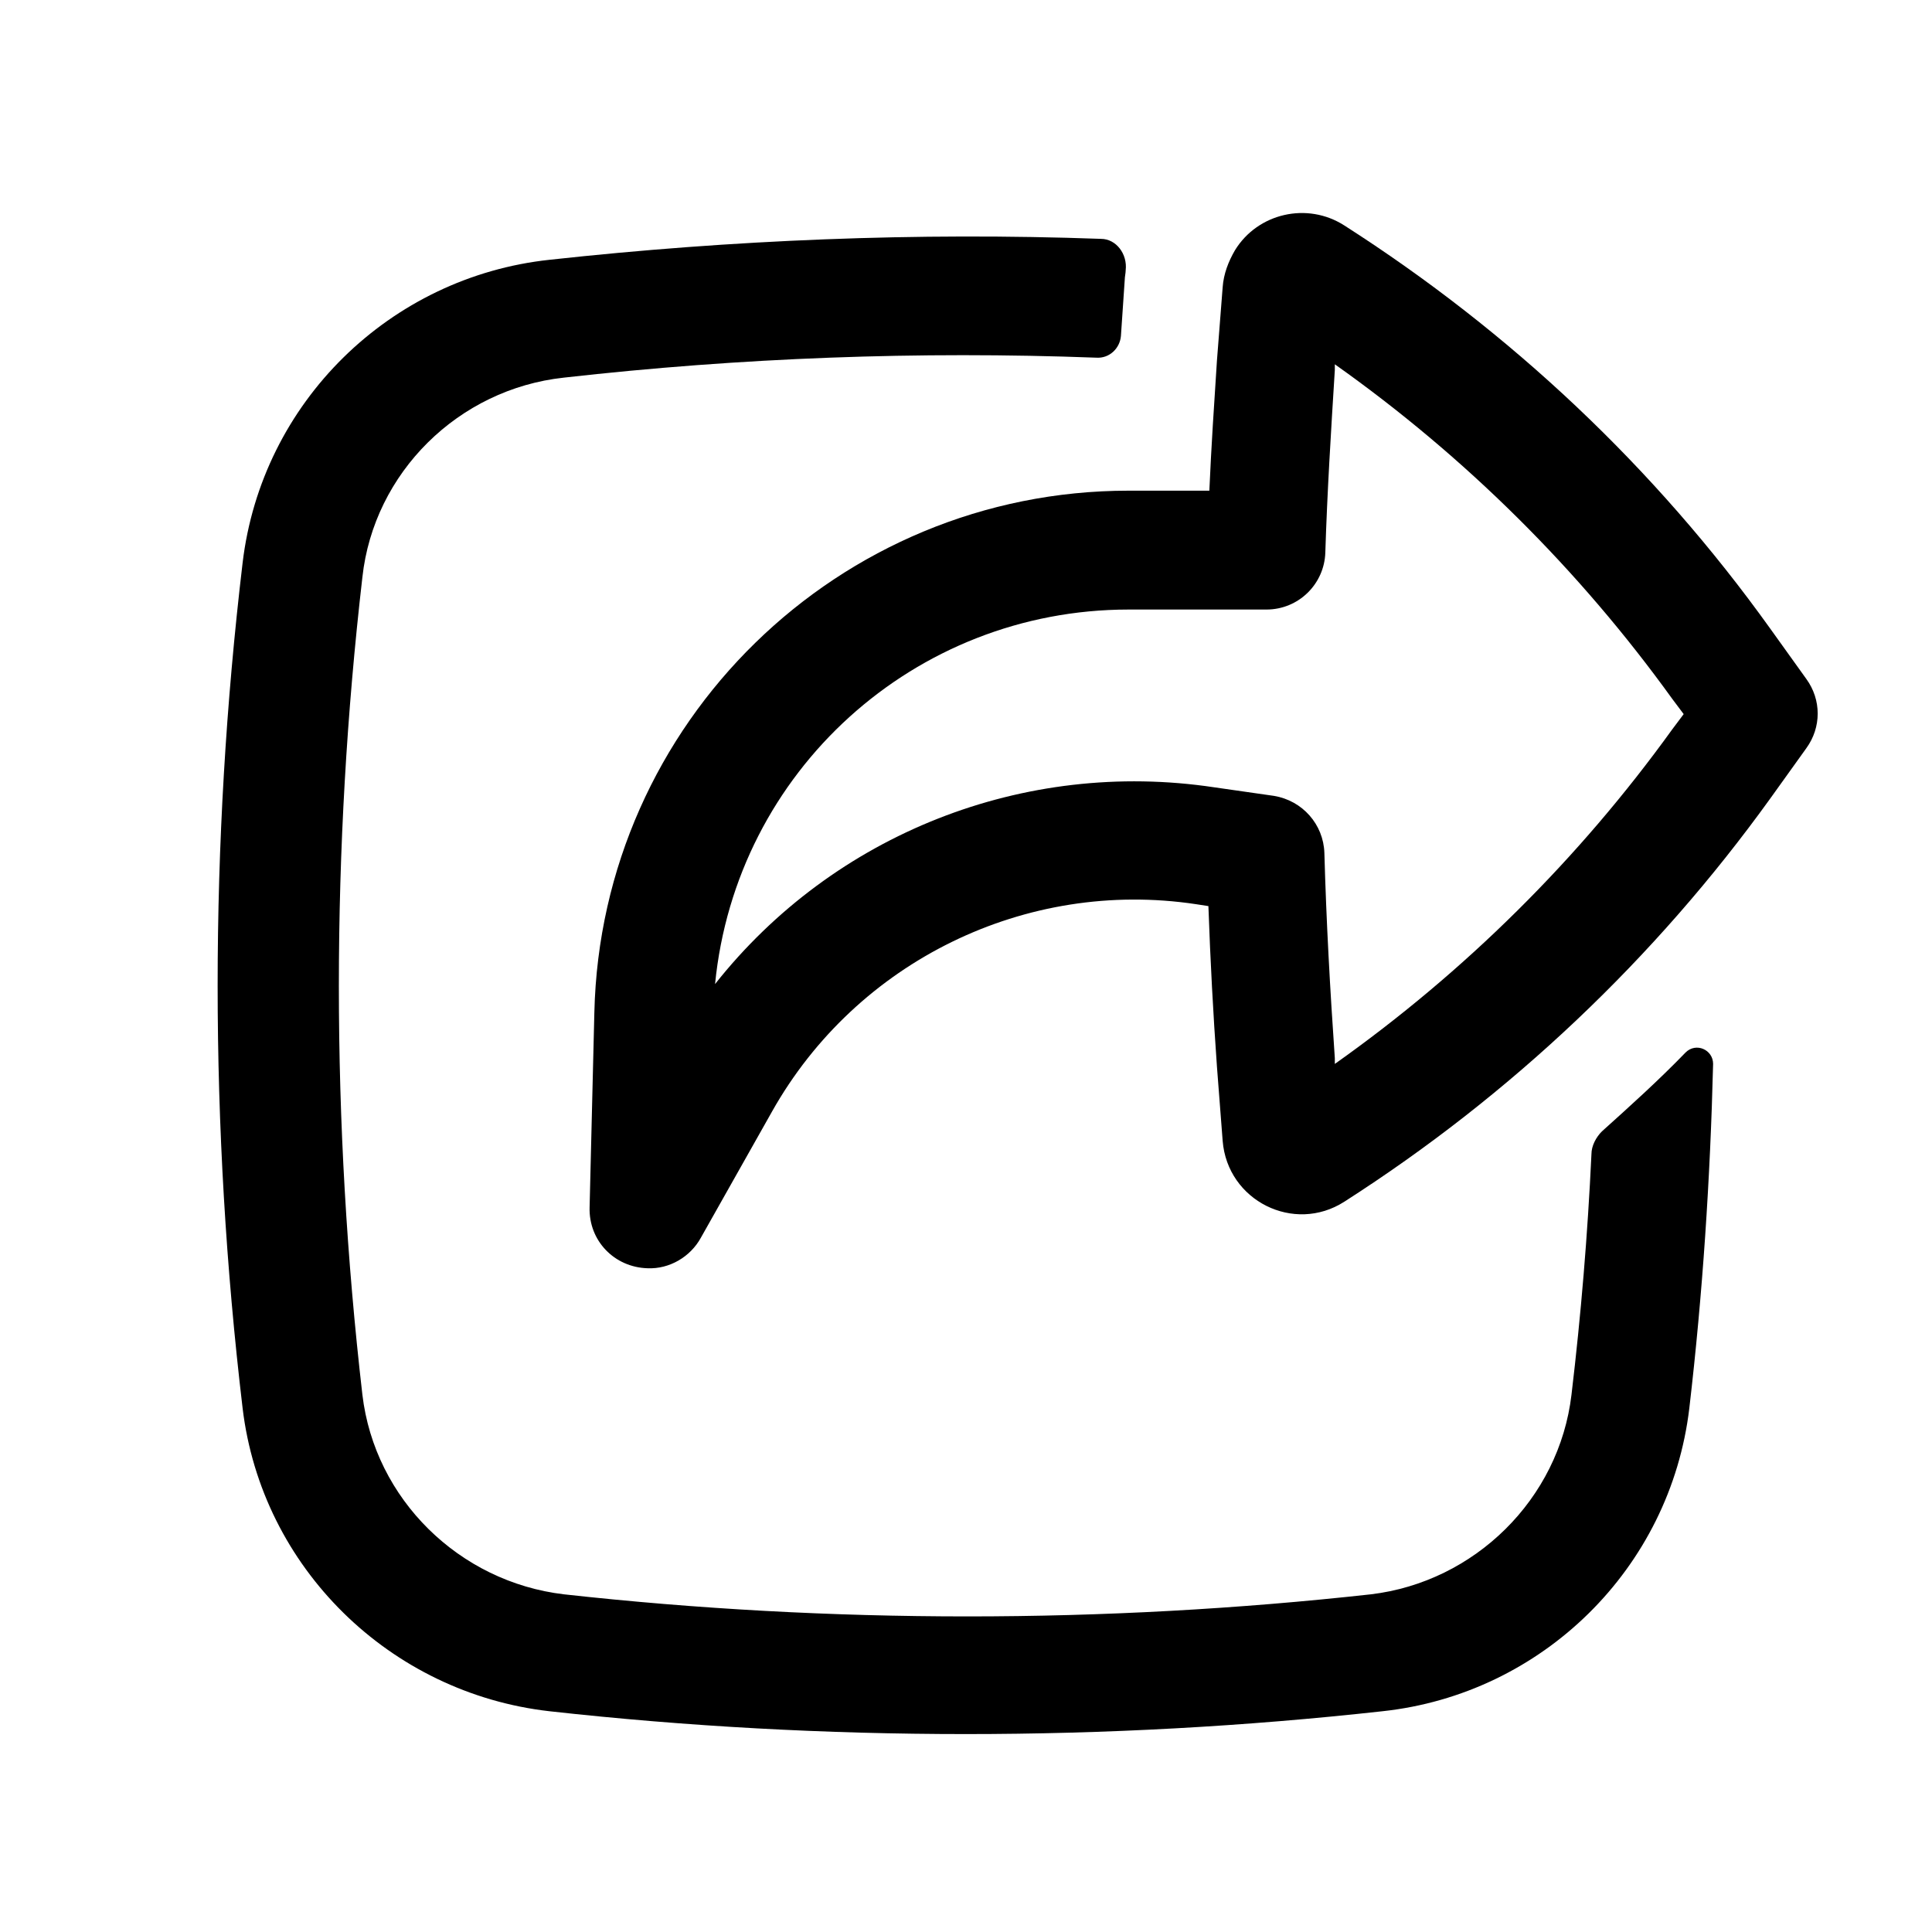
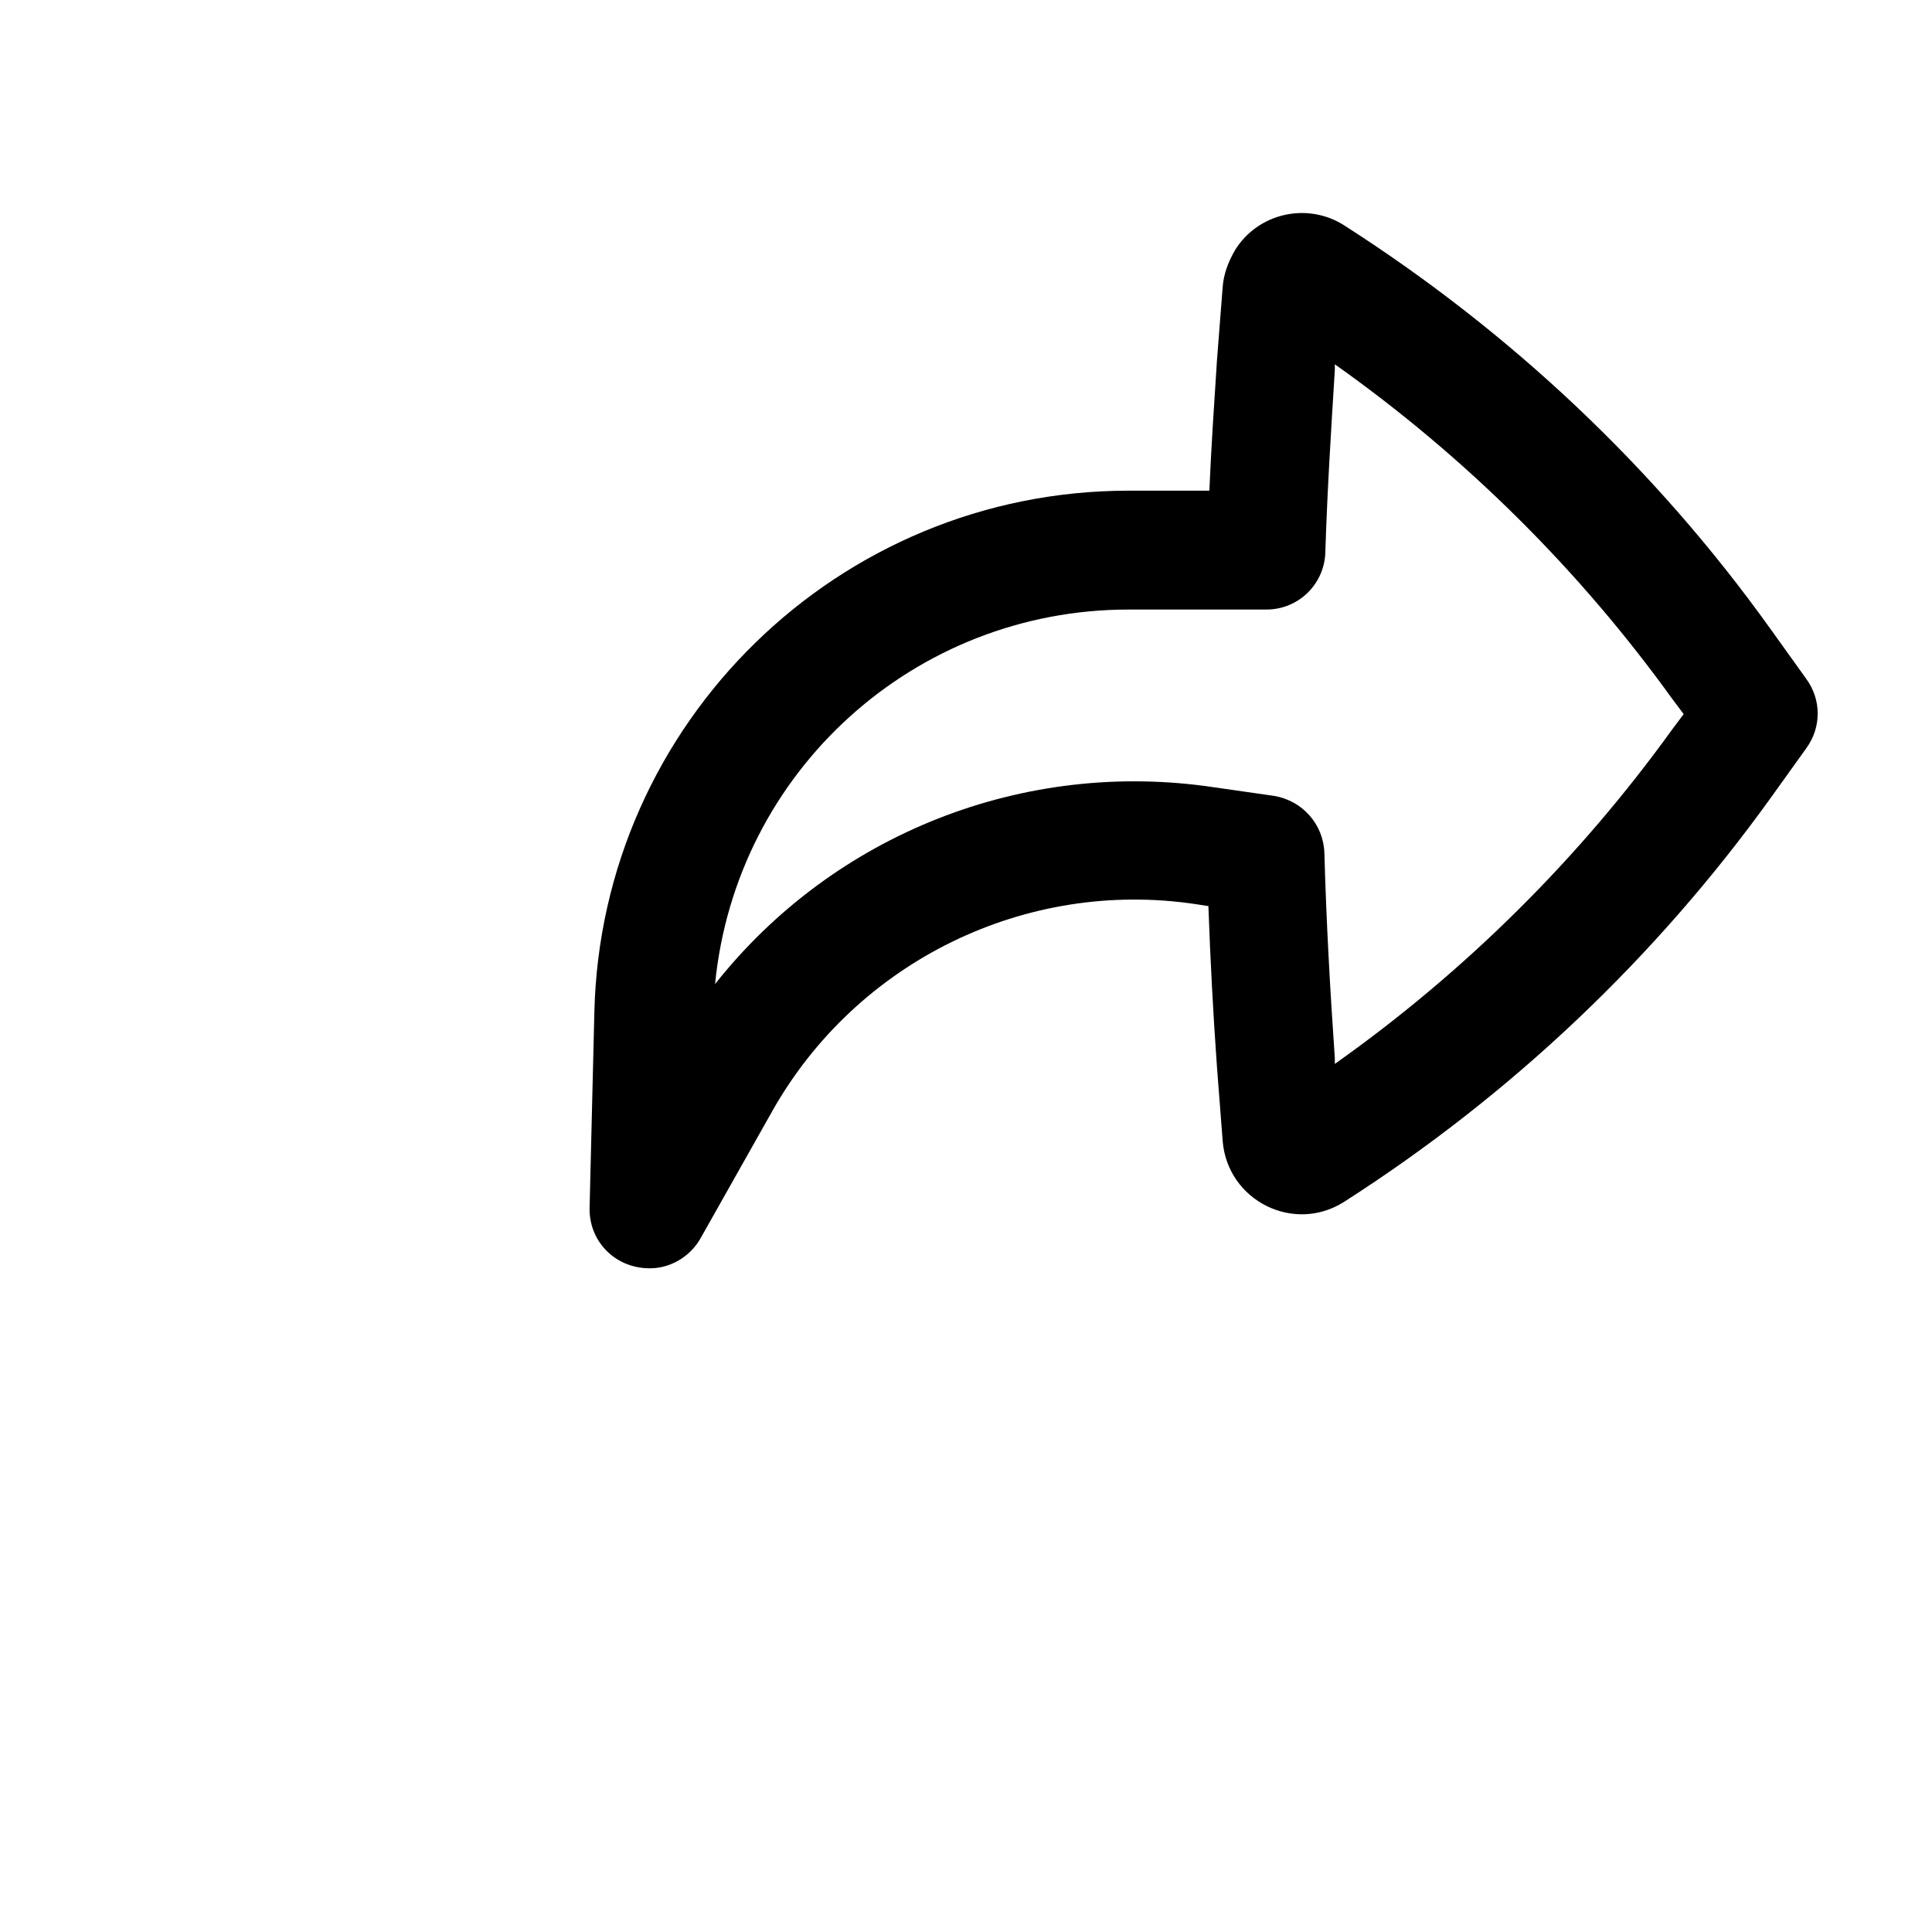
<svg xmlns="http://www.w3.org/2000/svg" fill="#000000" width="800px" height="800px" version="1.1" viewBox="144 144 512 512">
  <g>
    <path d="m300.25 463.98c-0.25 8.816 6.551 15.871 15.367 16.121 5.793 0.25 11.336-3.023 14.105-8.062l18.895-33.504c22.418-39.801 67.258-61.715 112.35-54.914l3.273 0.504c0.504 14.359 1.258 28.465 2.266 42.57l1.512 19.648c1.258 15.871 18.895 24.688 32.242 16.121 44.082-28.215 82.371-64.488 112.85-106.81l9.574-13.352c4.031-5.543 4.031-12.848 0-18.391l-9.574-13.352c-30.48-42.57-68.77-78.594-112.85-106.81-9.824-6.297-22.922-3.273-28.969 6.551-1.762 3.023-3.023 6.297-3.273 9.824l-1.512 19.398c-0.754 11.586-1.512 22.922-2.016 34.512h-21.41c-76.832 0-139.81 61.465-141.57 138.3zm165.5-111.34c-50.383-7.559-100.76 12.344-132.25 52.145 5.543-56.426 52.898-99.25 109.58-99.25h36.527c8.566 0 15.367-6.801 15.617-15.113 0.504-16.121 1.512-32.242 2.519-48.367v-1.512c34.512 24.434 64.738 54.41 89.426 88.672l3.023 4.031-3.023 4.031c-24.688 34.258-54.914 64.234-89.426 88.672v-1.512c-1.258-18.137-2.266-36.273-2.769-54.41-0.25-7.559-5.793-13.855-13.352-15.113z" />
-     <path d="m560.46 513.61c2.519-21.16 4.281-42.32 5.289-63.73 0-2.266 1.258-4.535 2.769-6.047 7.559-6.801 15.113-13.602 22.168-20.906 2.769-2.769 7.305-0.754 7.305 3.023-0.754 30.48-2.769 60.961-6.297 91.191-5.039 42.57-39.047 75.824-81.367 80.359-72.801 8.062-148.12 8.062-220.67 0-42.32-4.785-76.328-38.039-81.367-80.359-8.816-74.312-8.816-149.63 0-223.94 5.039-42.57 39.047-75.824 81.367-80.359 48.367-5.289 97.234-7.305 146.11-5.543 4.031 0 7.055 4.031 6.551 8.312 0 0.754-0.25 1.762-0.25 2.519l-1.008 14.863c-0.25 3.273-3.023 6.047-6.551 5.793-47.105-1.762-94.211 0-141.07 5.289-27.961 3.023-50.383 25.191-53.402 52.898-8.312 72.043-8.312 144.59 0 216.64 3.273 27.711 25.695 49.625 53.402 52.898 70.535 7.809 143.33 7.809 213.87 0 27.457-3.273 49.879-25.191 53.152-52.898z" />
  </g>
</svg>